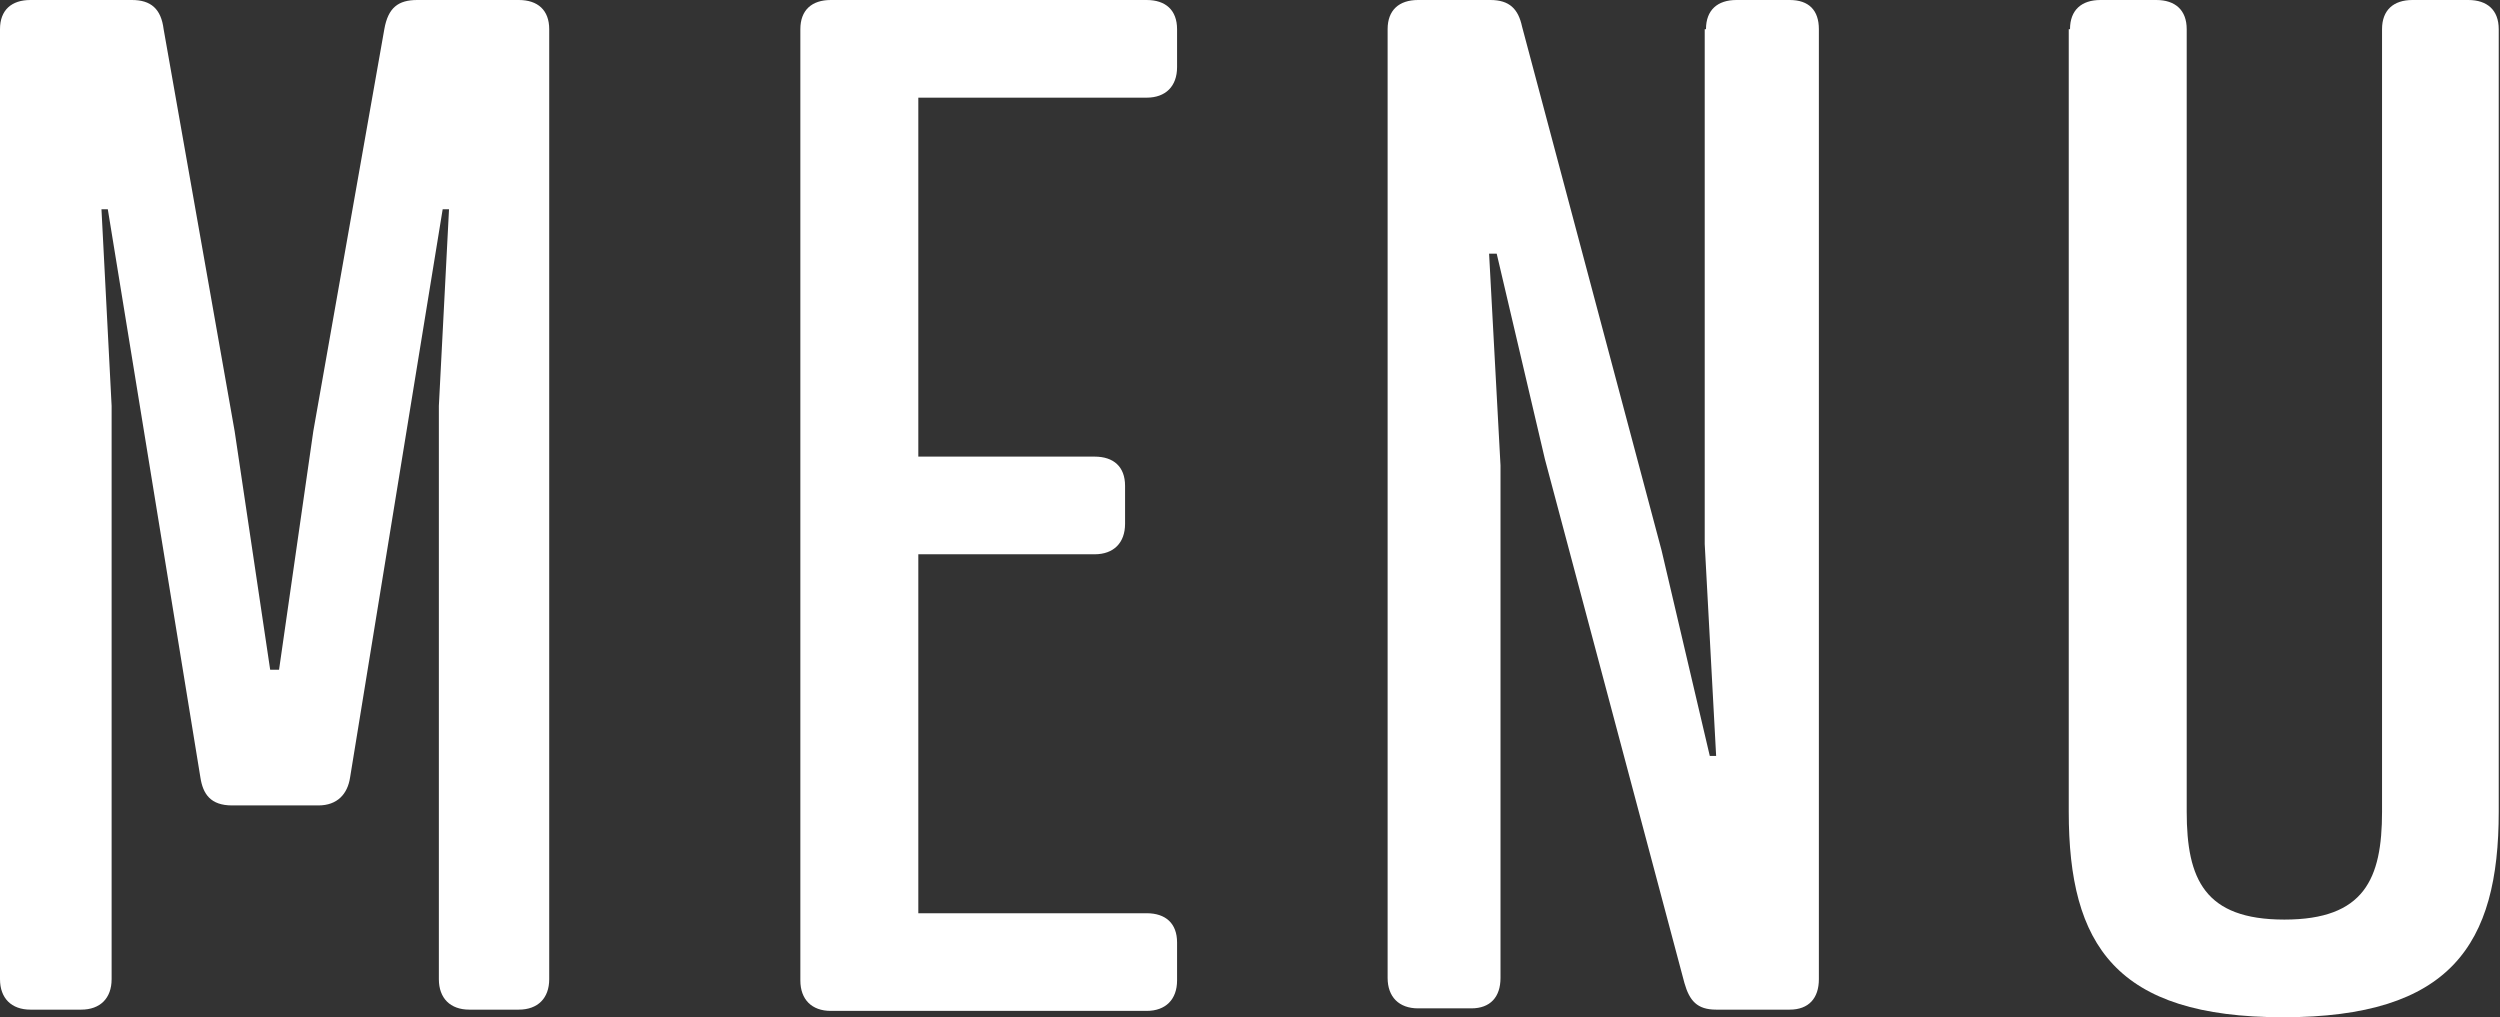
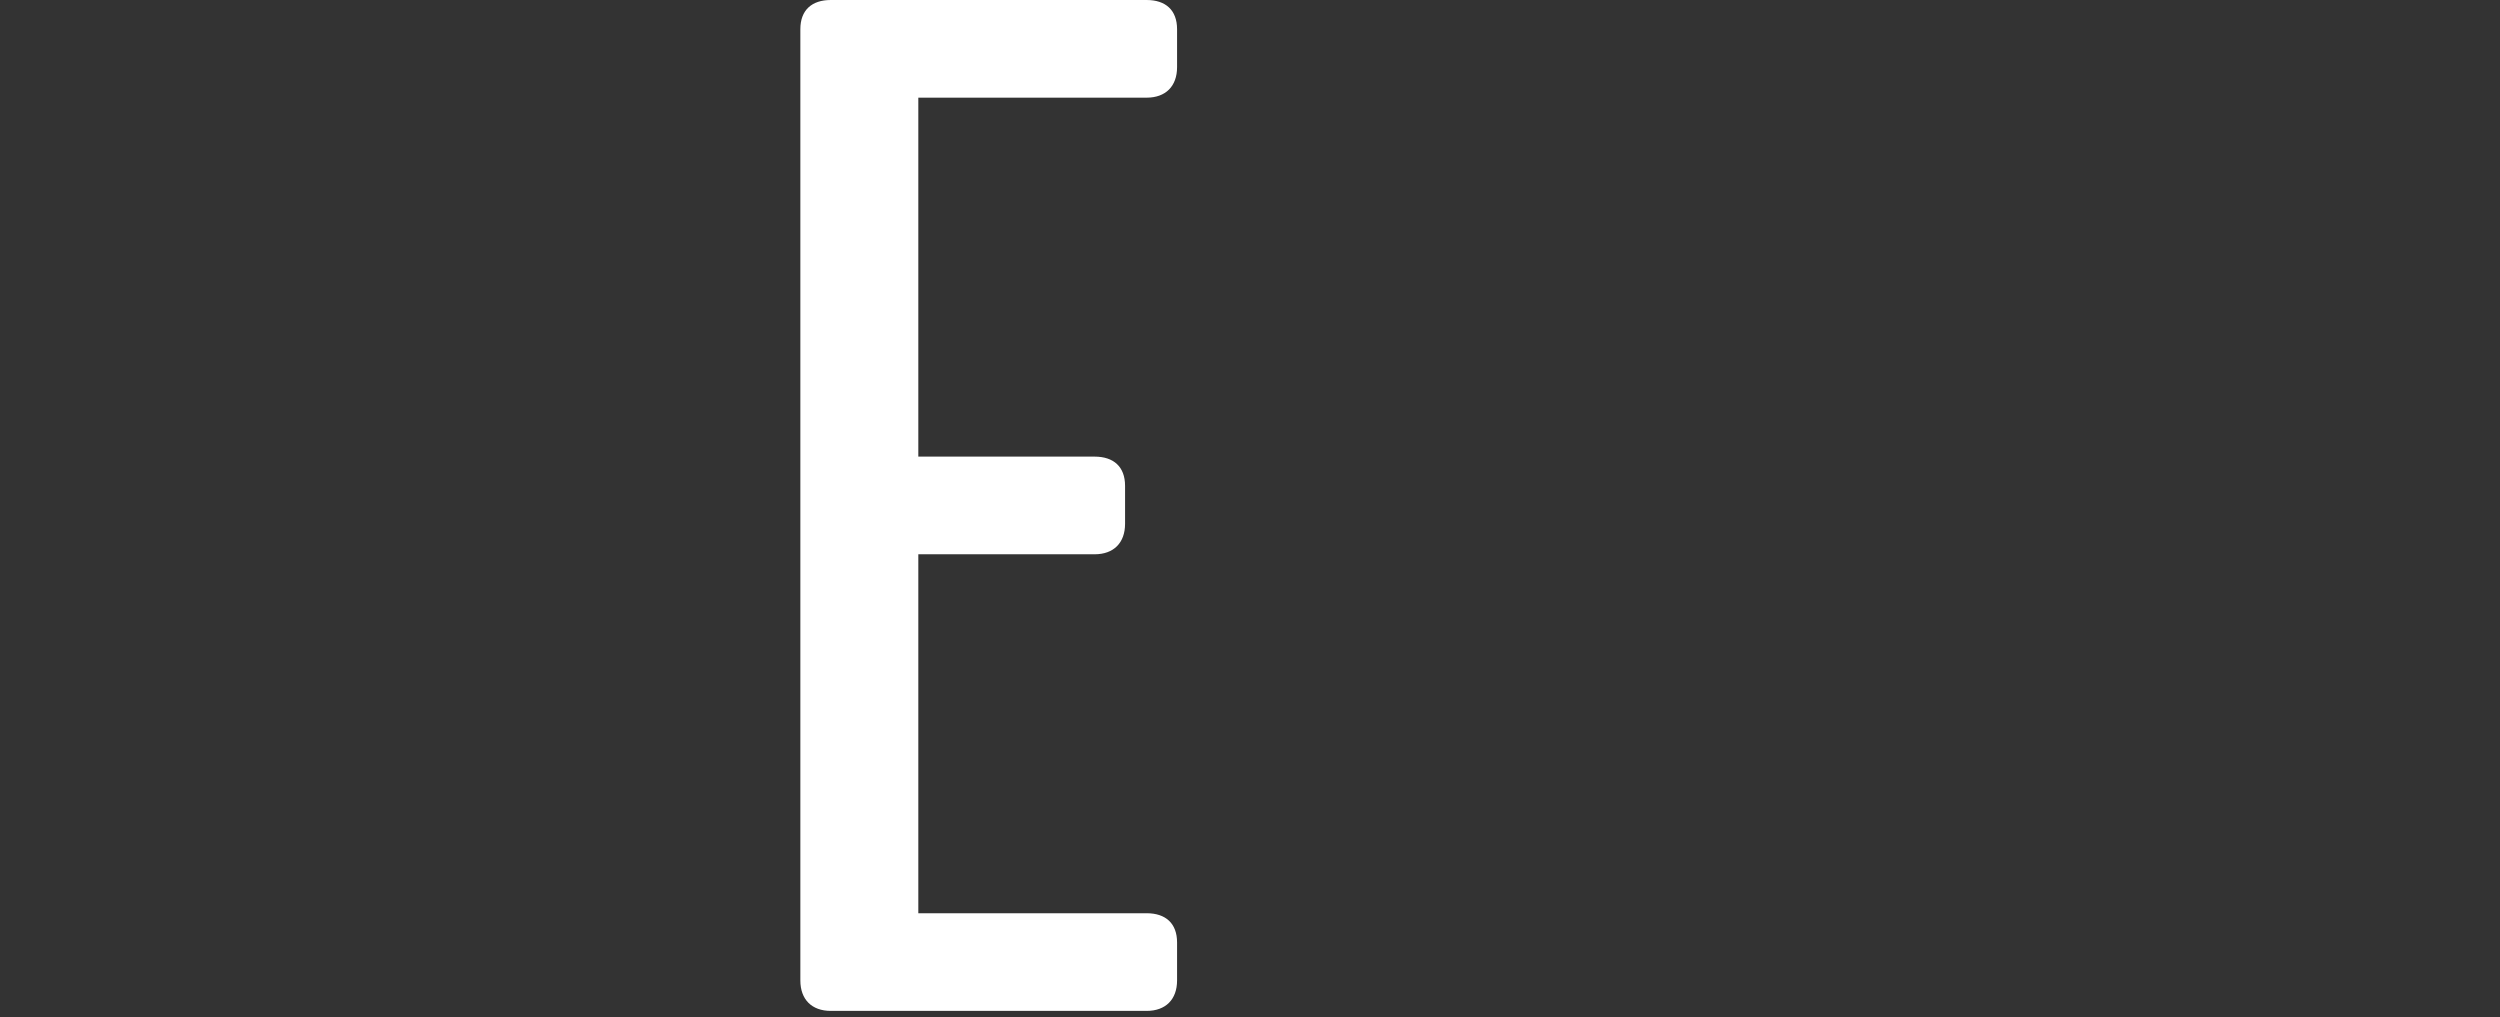
<svg xmlns="http://www.w3.org/2000/svg" id="_レイヤー_2" viewBox="0 0 19.71 8.02">
  <rect x="0" y="0" width="19.71" height="8.02" fill="#333333" stroke="none" />
  <defs>
    <style>.cls-1{fill:#fff;}</style>
  </defs>
  <g id="_デザイン">
-     <path class="cls-1" d="M1.83,6.35c-.17,0-.23-.09-.25-.22L.85,1.65h-.05l.08,1.55v4.52c0,.15-.09.24-.24.24H.24c-.15,0-.24-.09-.24-.24V.23c0-.15.09-.23.24-.23h.8c.15,0,.23.07.25.23l.56,3.17.28,1.88h.07l.27-1.88L3.03.23c.03-.17.11-.23.26-.23h.8c.15,0,.24.08.24.23v7.49c0,.15-.09.24-.24.24h-.39c-.15,0-.24-.09-.24-.24V3.2l.08-1.55h-.05l-.73,4.48c-.02.13-.1.22-.25.22h-.68Z" />
    <path class="cls-1" d="M9.04,0c.15,0,.24.08.24.23v.3c0,.15-.09.24-.24.24h-1.8v2.83h1.39c.15,0,.24.08.24.23v.3c0,.15-.09.24-.24.24h-1.39v2.83h1.8c.15,0,.24.08.24.23v.3c0,.15-.09.24-.24.24h-2.49c-.15,0-.24-.09-.24-.24V.23c0-.15.09-.23.24-.23h2.49Z" />
-     <path class="cls-1" d="M13.45.23c0-.15.09-.23.24-.23h.42c.15,0,.23.08.23.23v7.49c0,.15-.08.24-.23.24h-.58c-.15,0-.21-.07-.25-.21l-1.1-4.13-.38-1.62h-.06s.09,1.67.09,1.67v4.04c0,.15-.08.24-.23.24h-.42c-.15,0-.24-.09-.24-.24V.23c0-.15.09-.23.24-.23h.57c.15,0,.22.07.25.21l1.1,4.13.38,1.62h.05s-.09-1.67-.09-1.67V.23Z" />
-     <path class="cls-1" d="M16.32.23c0-.15.09-.23.24-.23h.44c.15,0,.24.08.24.23v6.17c0,.53.14.85.77.85s.77-.32.77-.85V.23c0-.15.09-.23.24-.23h.44c.15,0,.24.08.24.23v6.17c0,1.05-.38,1.62-1.7,1.62s-1.69-.57-1.69-1.62V.23Z" />
  </g>
</svg>